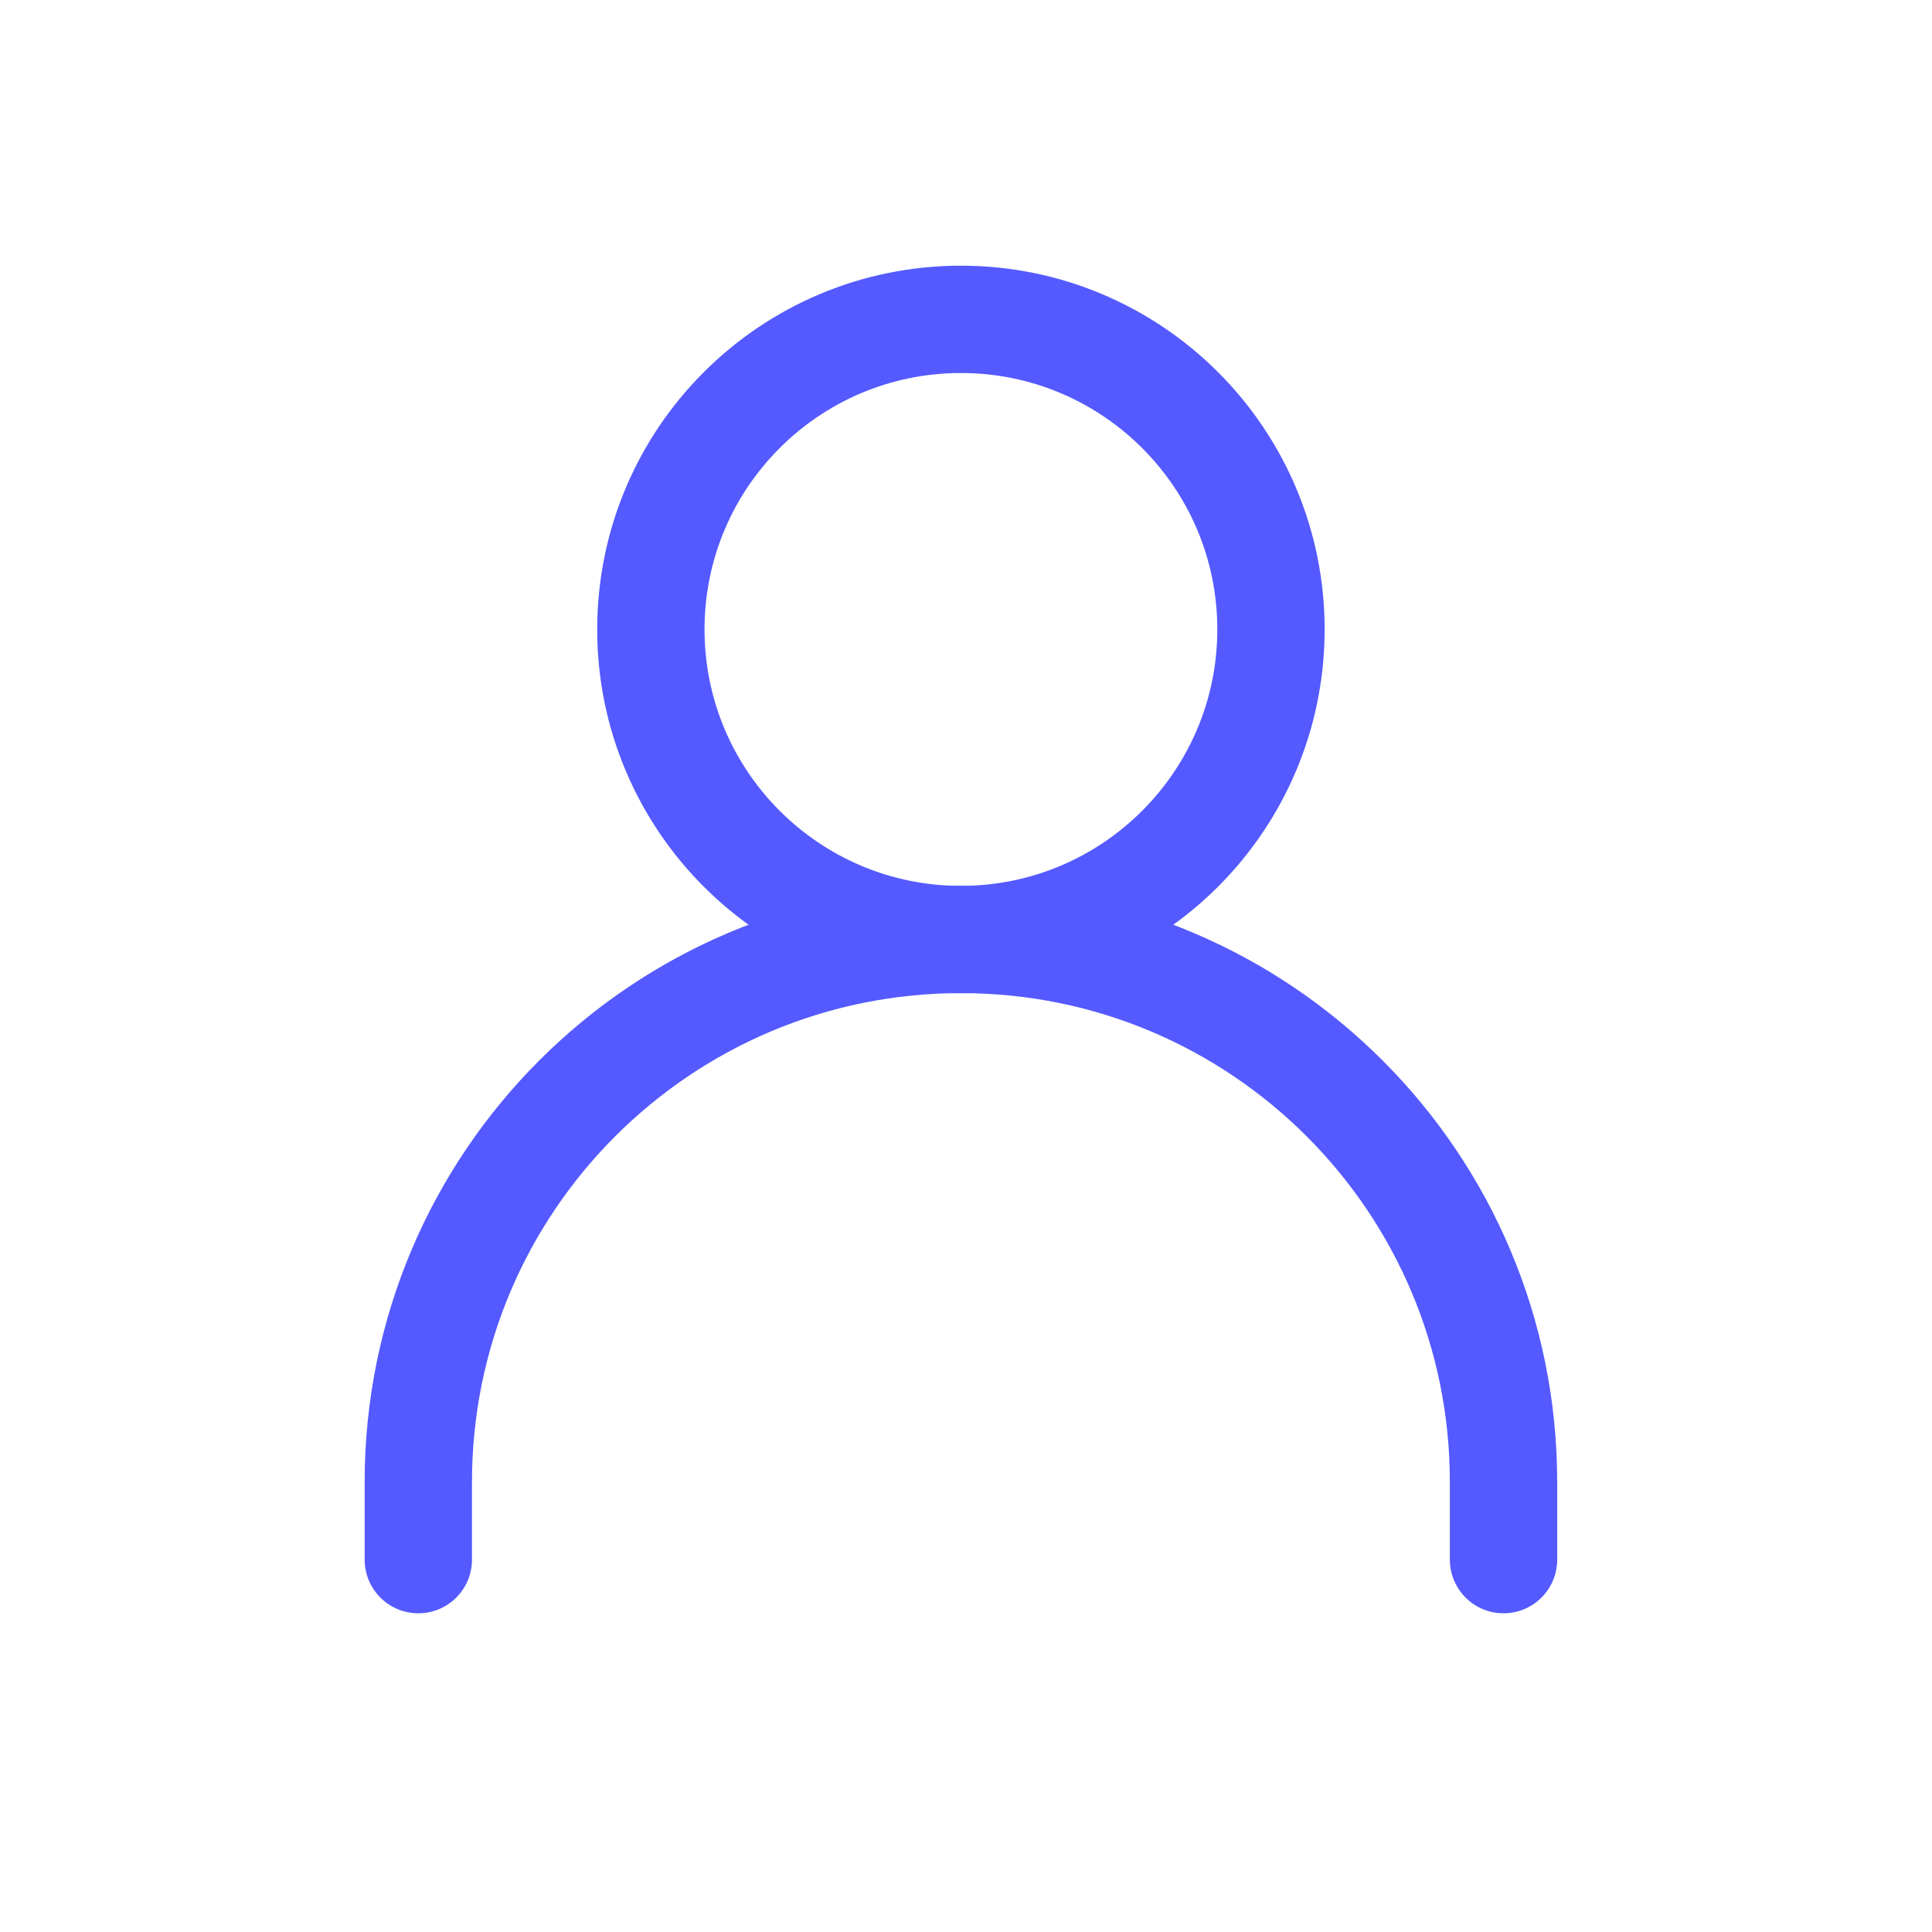
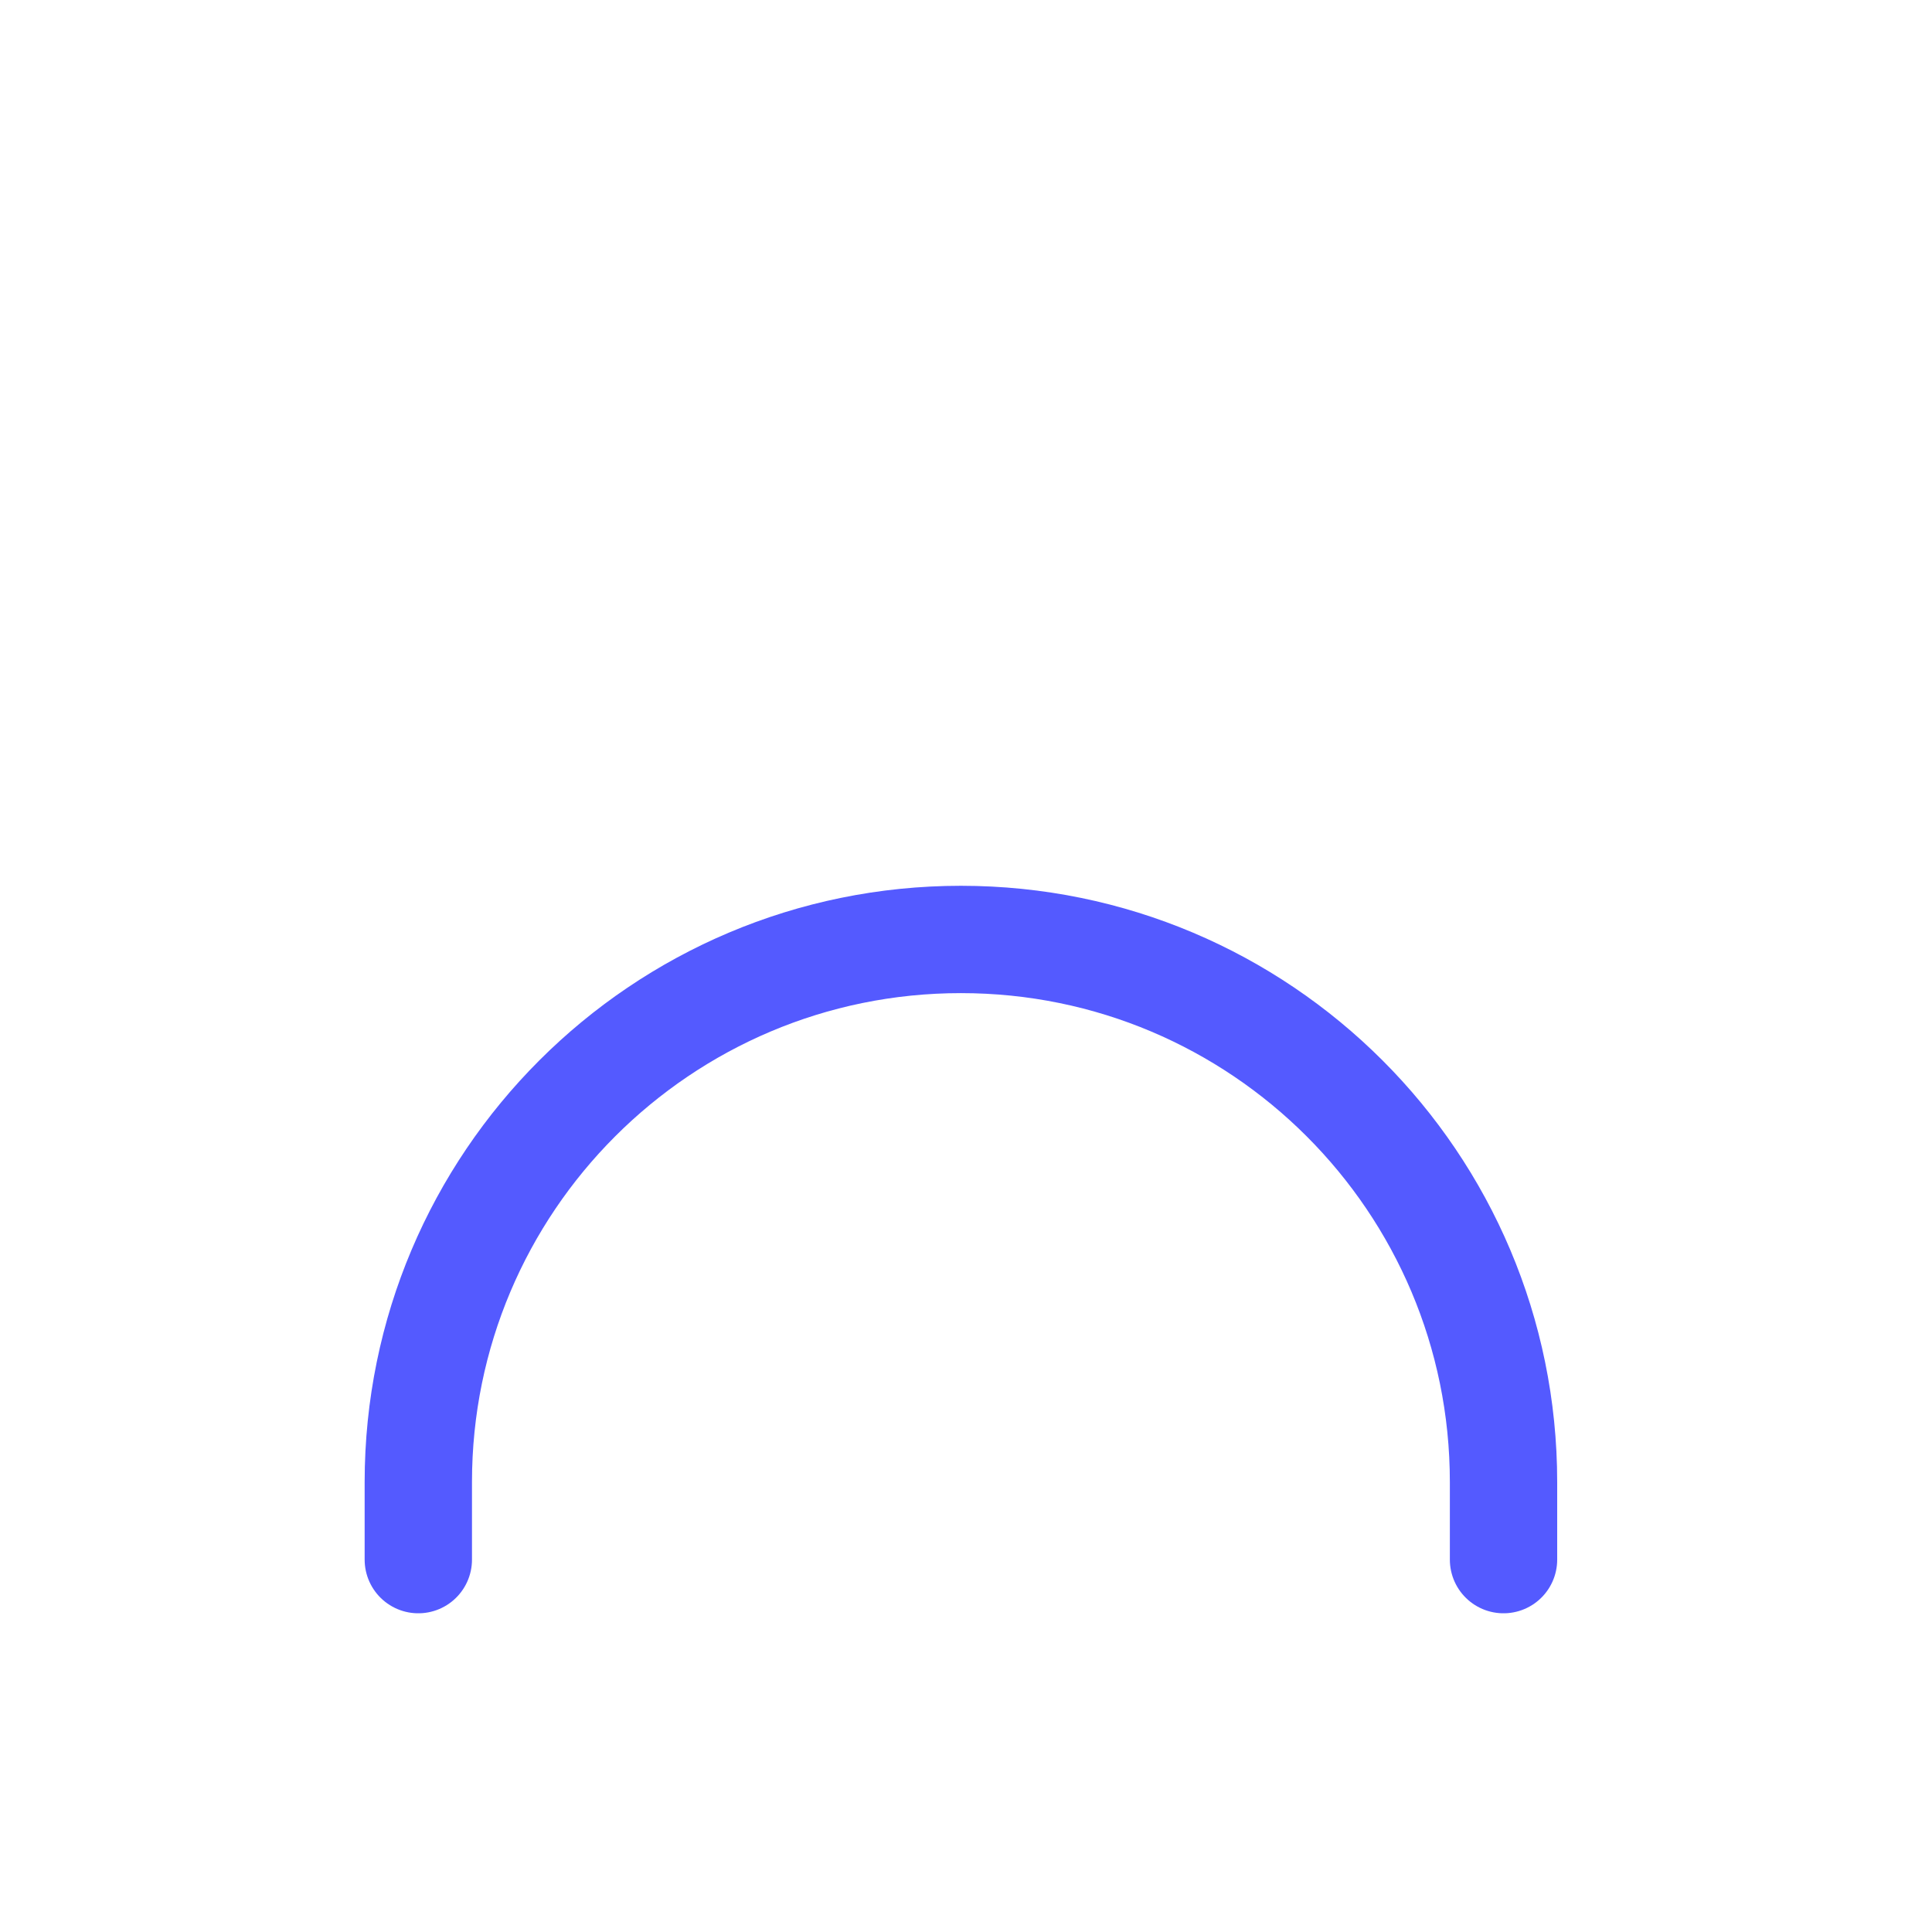
<svg xmlns="http://www.w3.org/2000/svg" width="27" height="27" viewBox="0 0 27 27" fill="none">
  <path d="M5.846 21.796V20.712C5.846 16.524 9.241 13.129 13.429 13.129C17.617 13.129 21.012 16.524 21.012 20.712V21.796" stroke="#545AFF" stroke-width="1.5" stroke-linecap="round" stroke-linejoin="round" />
-   <path d="M13.429 13.13C15.822 13.13 17.762 11.189 17.762 8.796C17.762 6.403 15.822 4.463 13.429 4.463C11.036 4.463 9.096 6.403 9.096 8.796C9.096 11.189 11.036 13.13 13.429 13.13Z" stroke="#545AFF" stroke-width="1.5" stroke-linecap="round" stroke-linejoin="round" />
</svg>